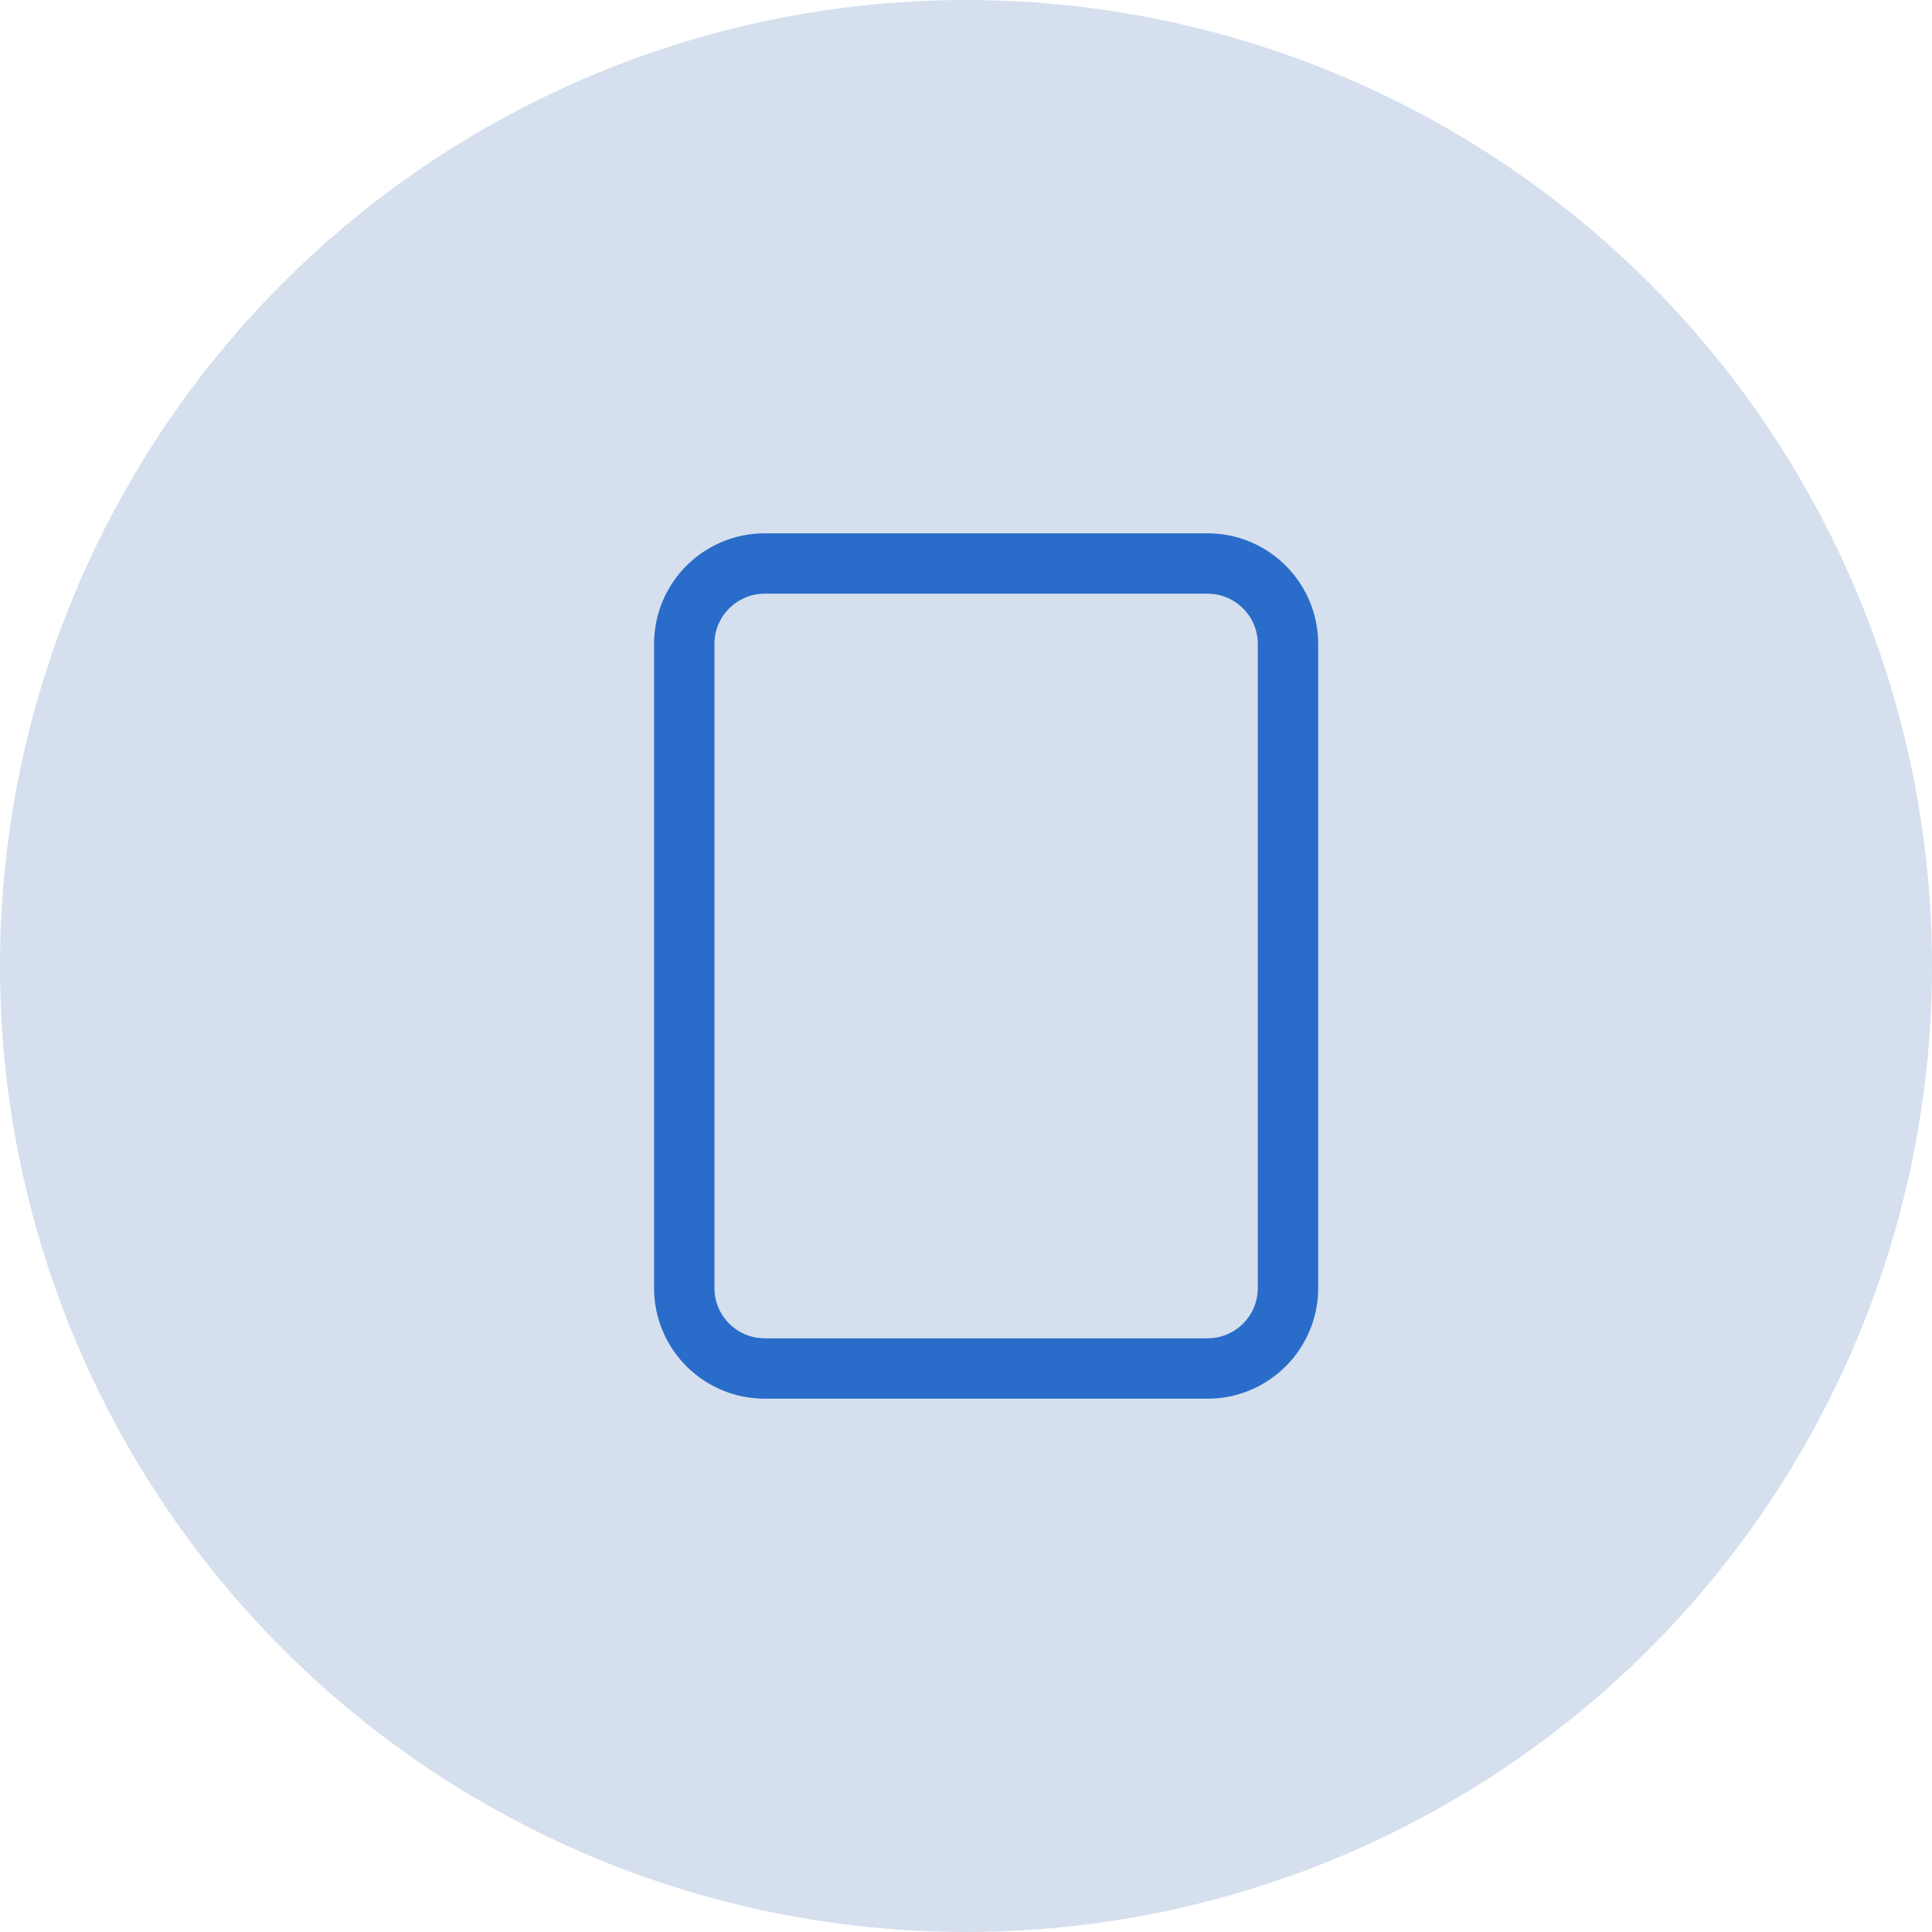
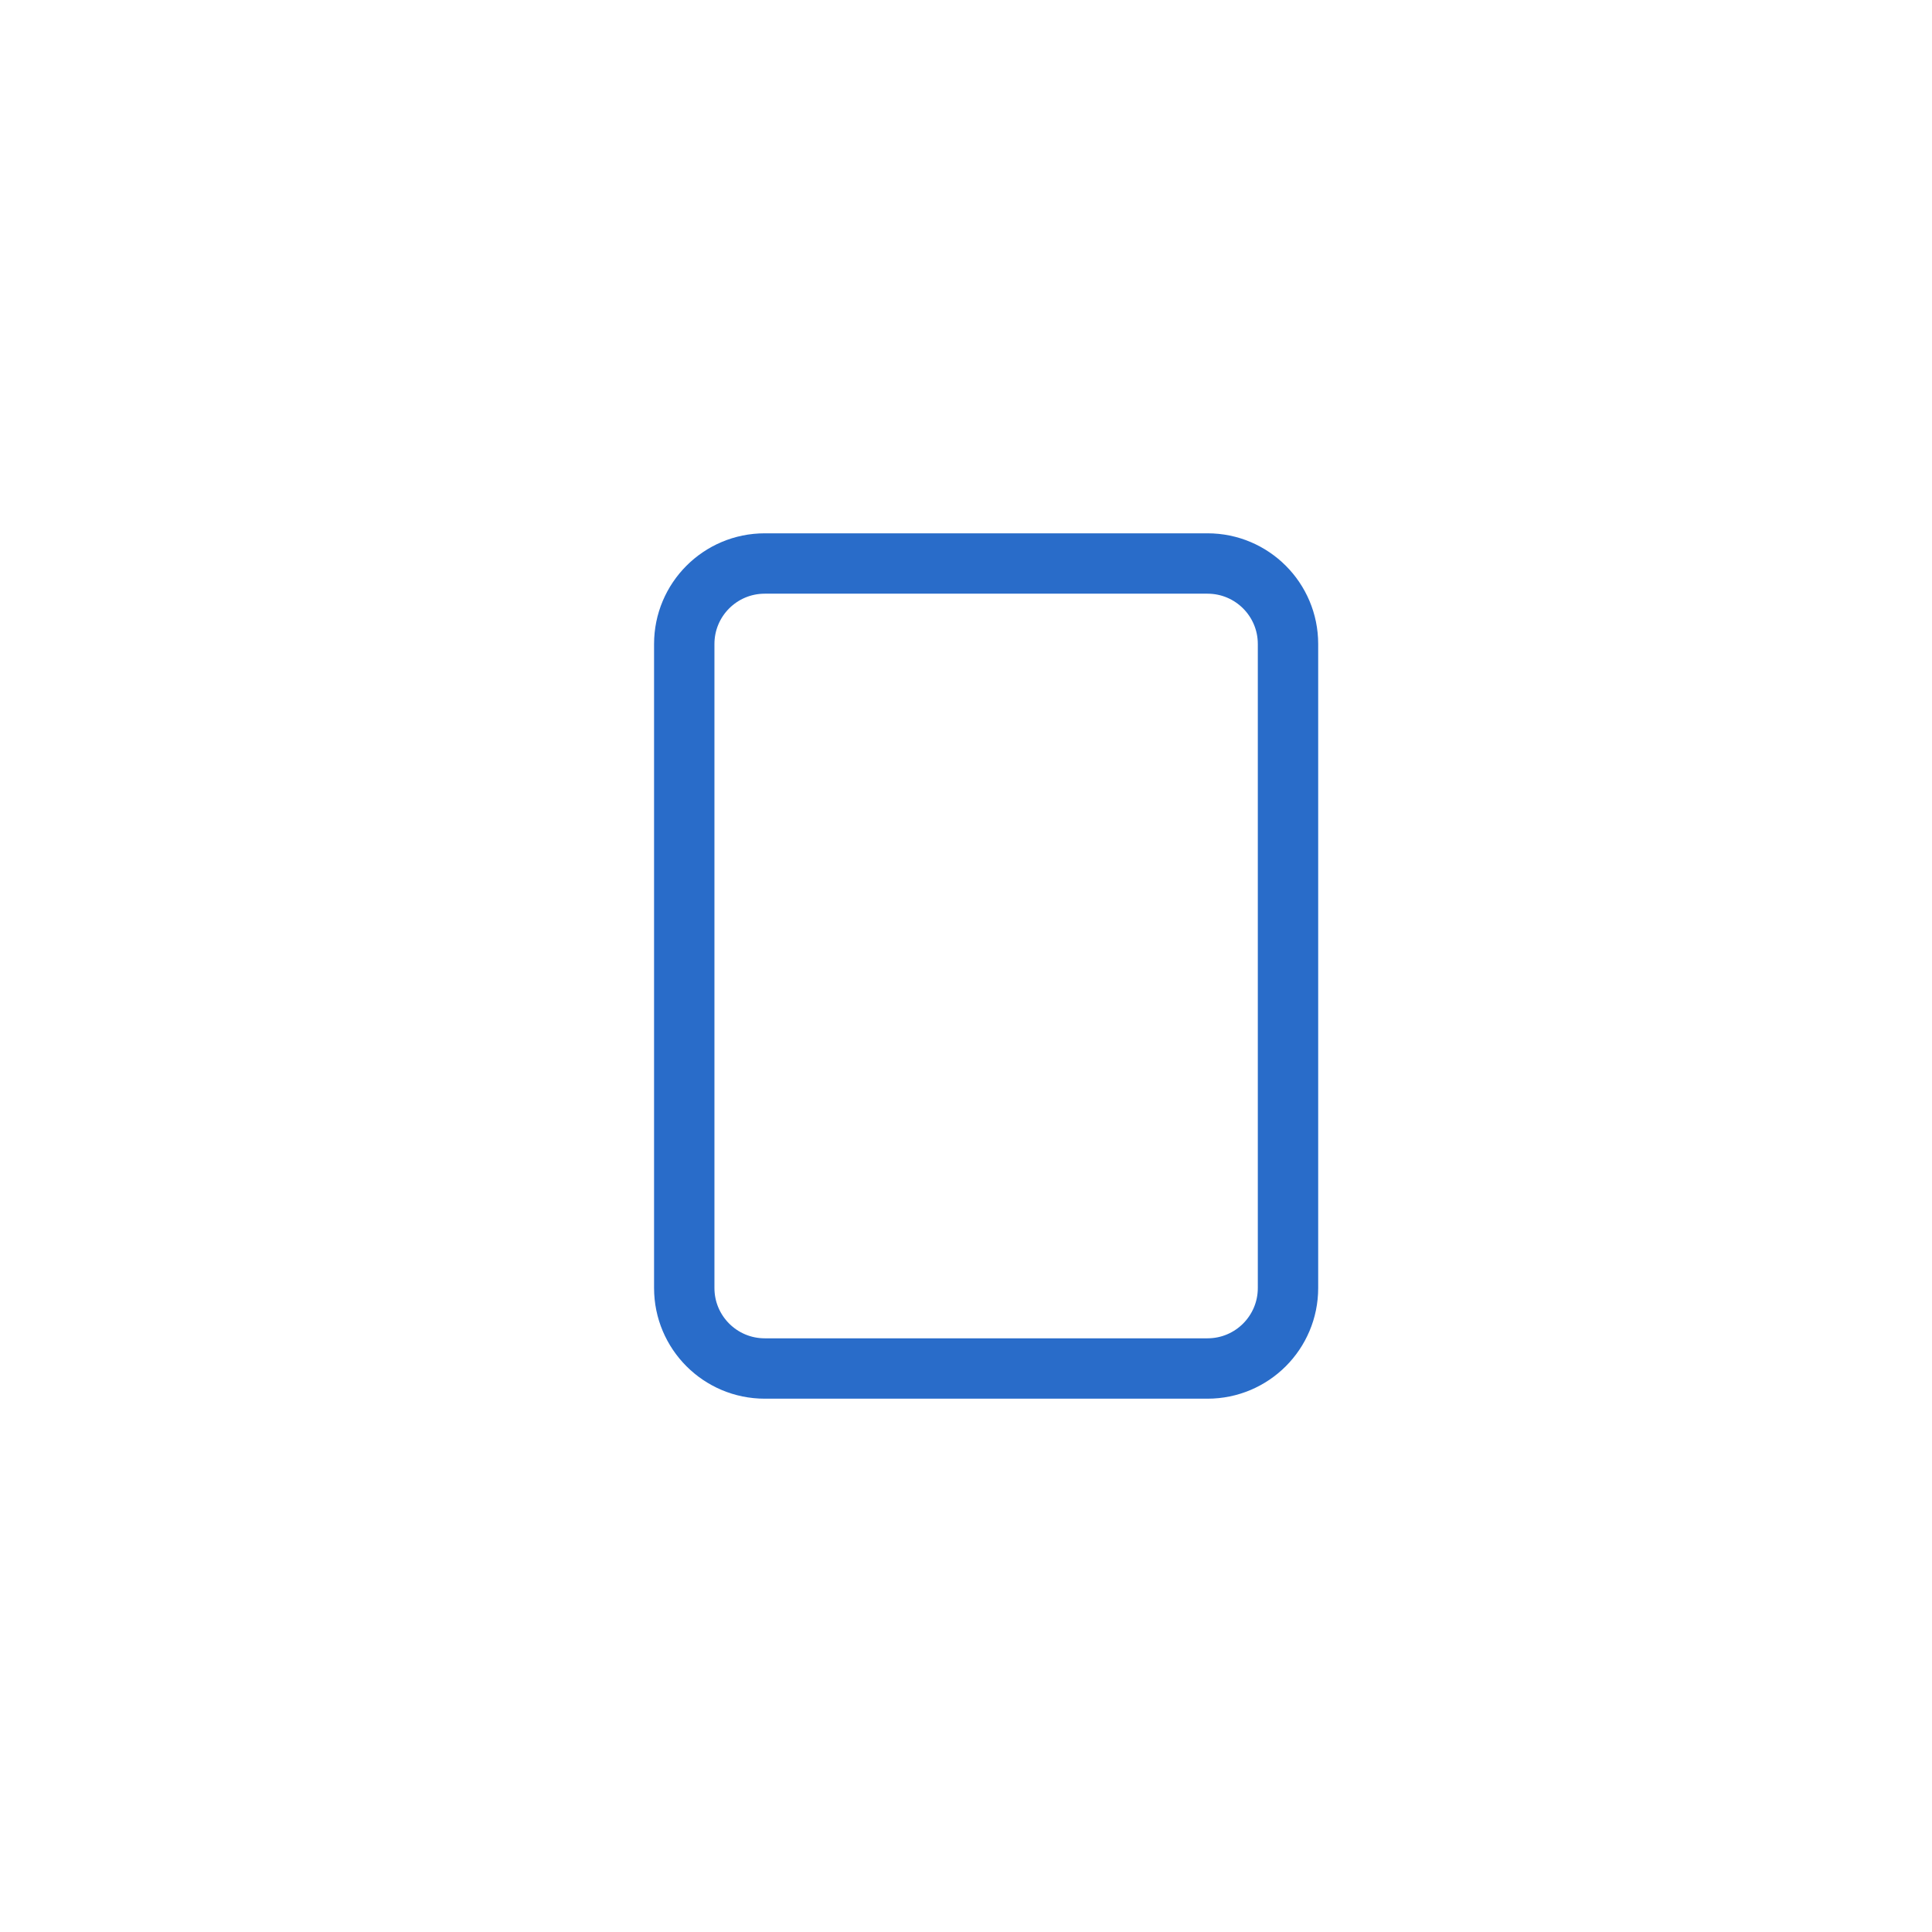
<svg xmlns="http://www.w3.org/2000/svg" width="48" height="48" viewBox="0 0 48 48" fill="none">
-   <circle cx="24" cy="24" r="24" fill="#D5DFED" />
  <path d="M30 14H19C17.895 14 17 14.895 17 16V32C17 33.105 17.895 34 19 34H30C31.105 34 32 33.105 32 32V16C32 14.895 31.105 14 30 14Z" stroke="#296CC9" stroke-width="1.5" />
</svg>